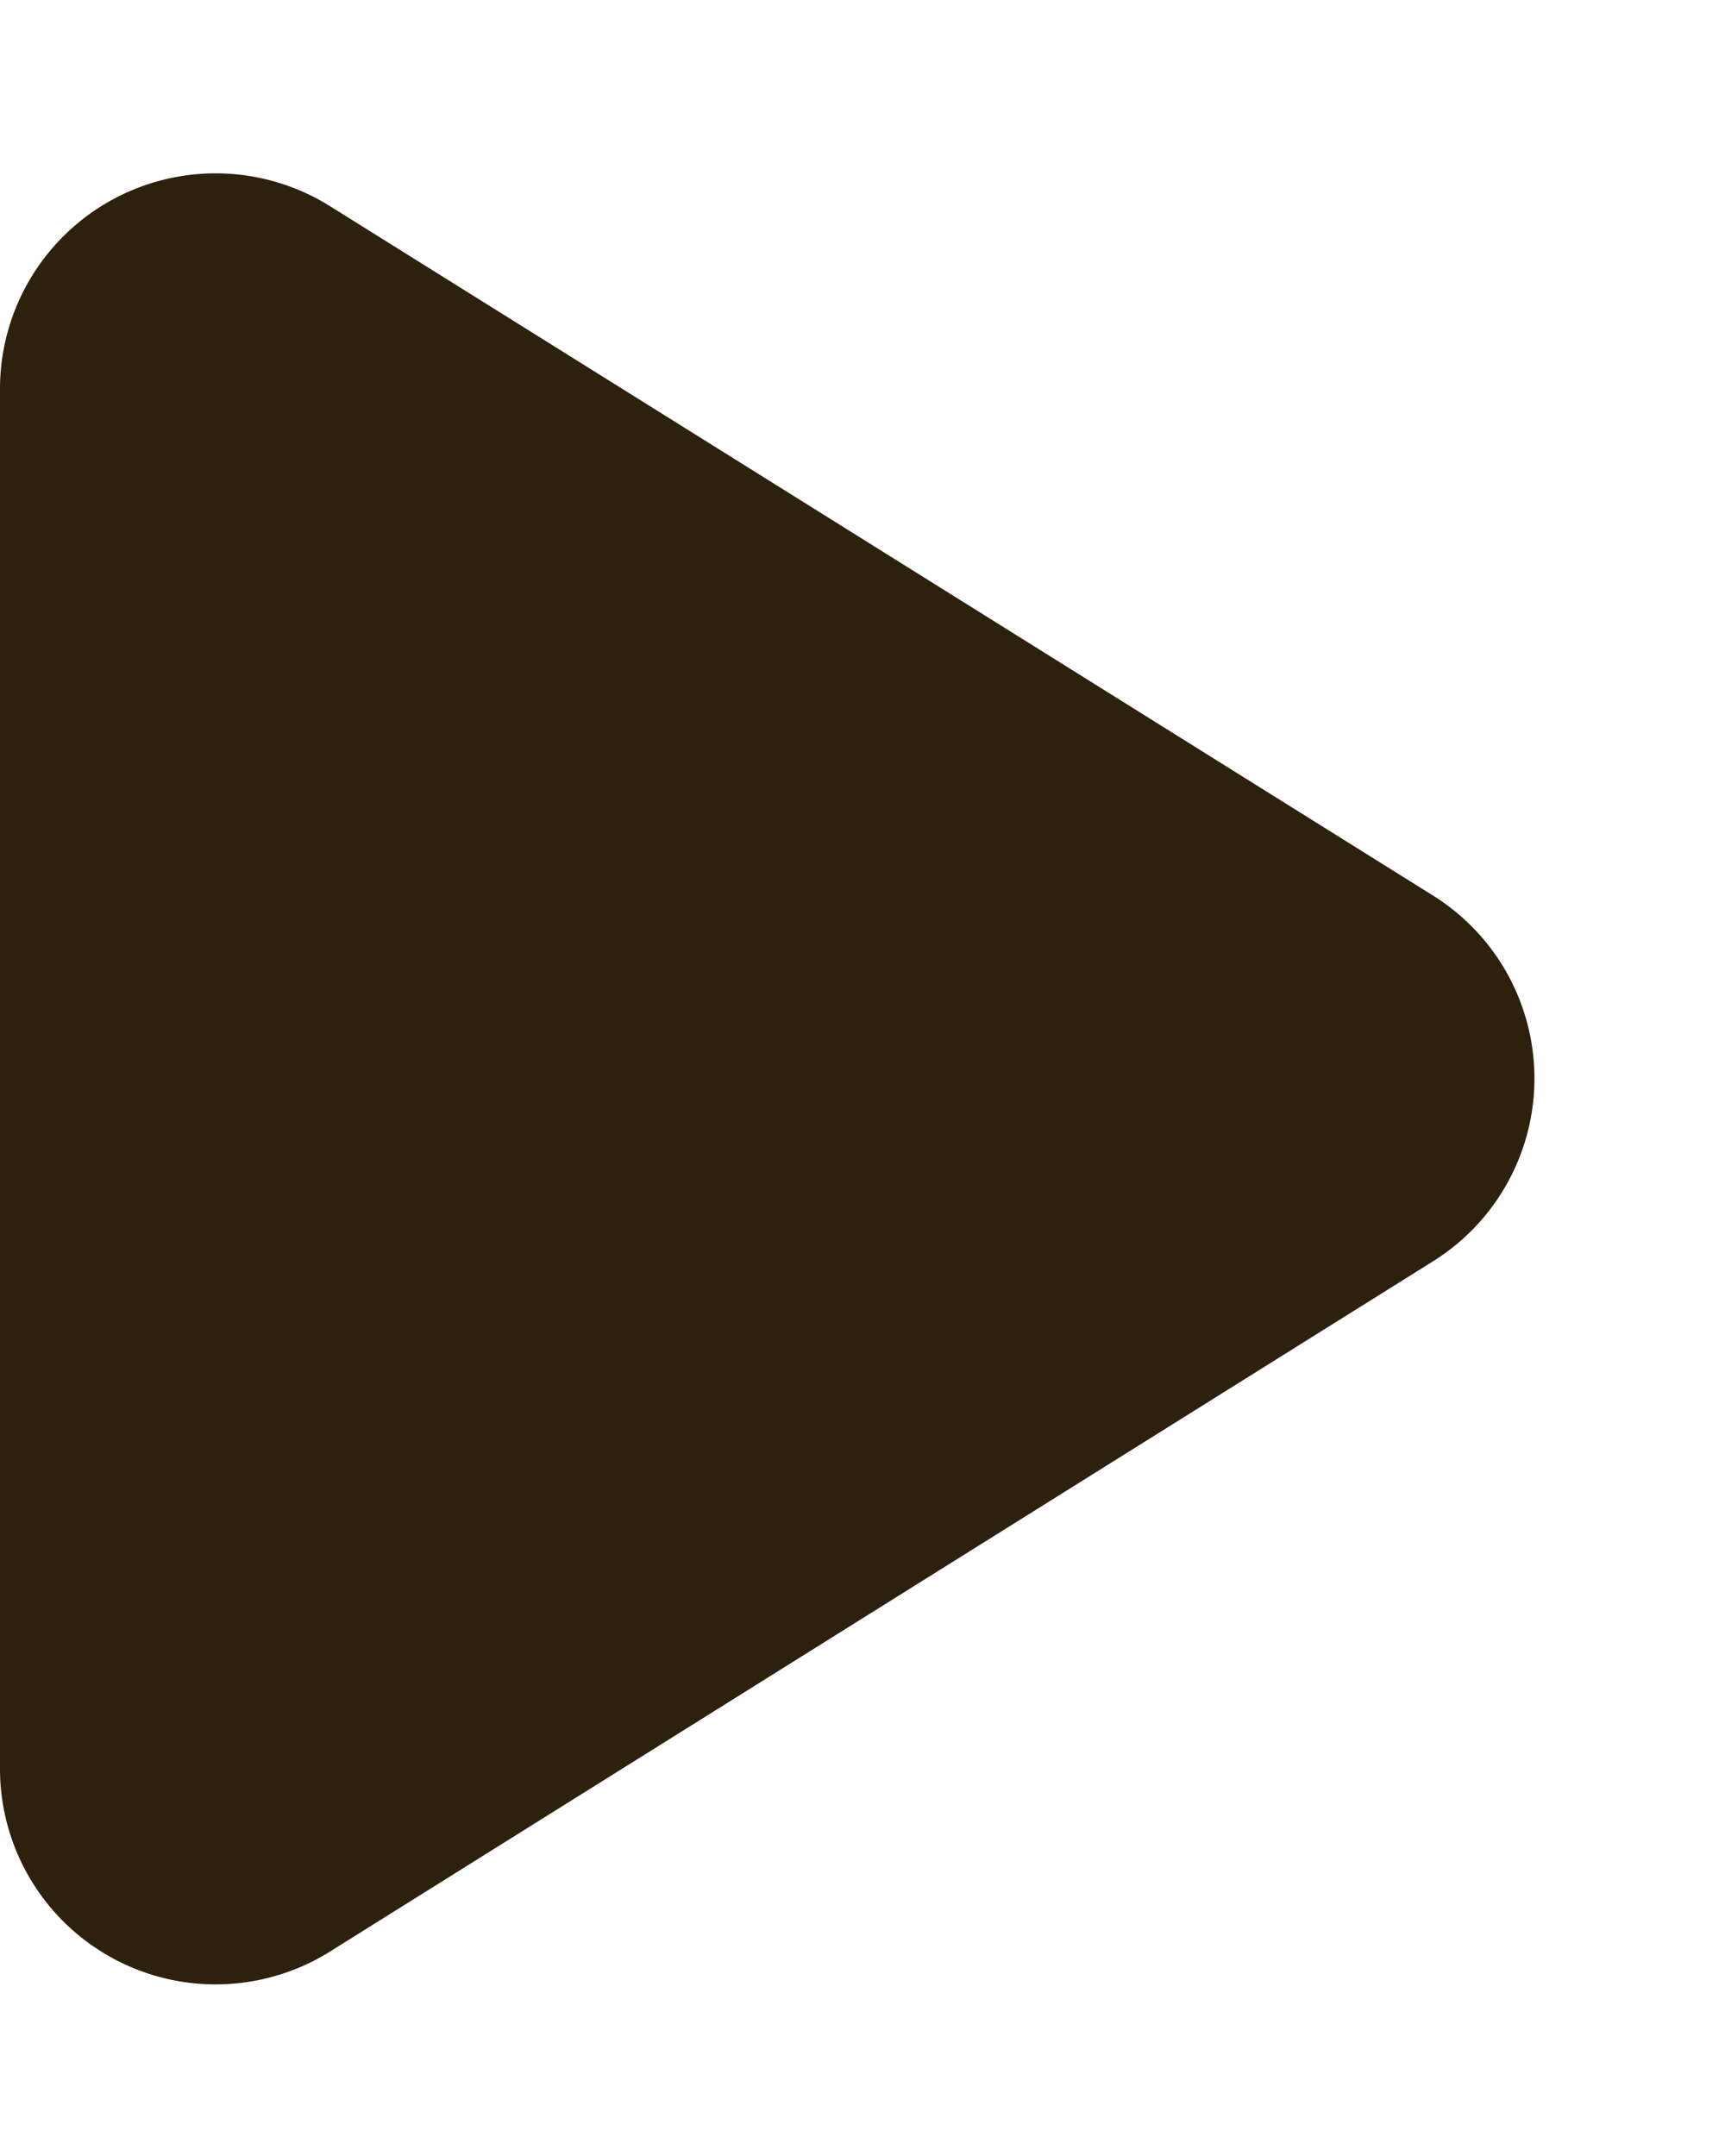
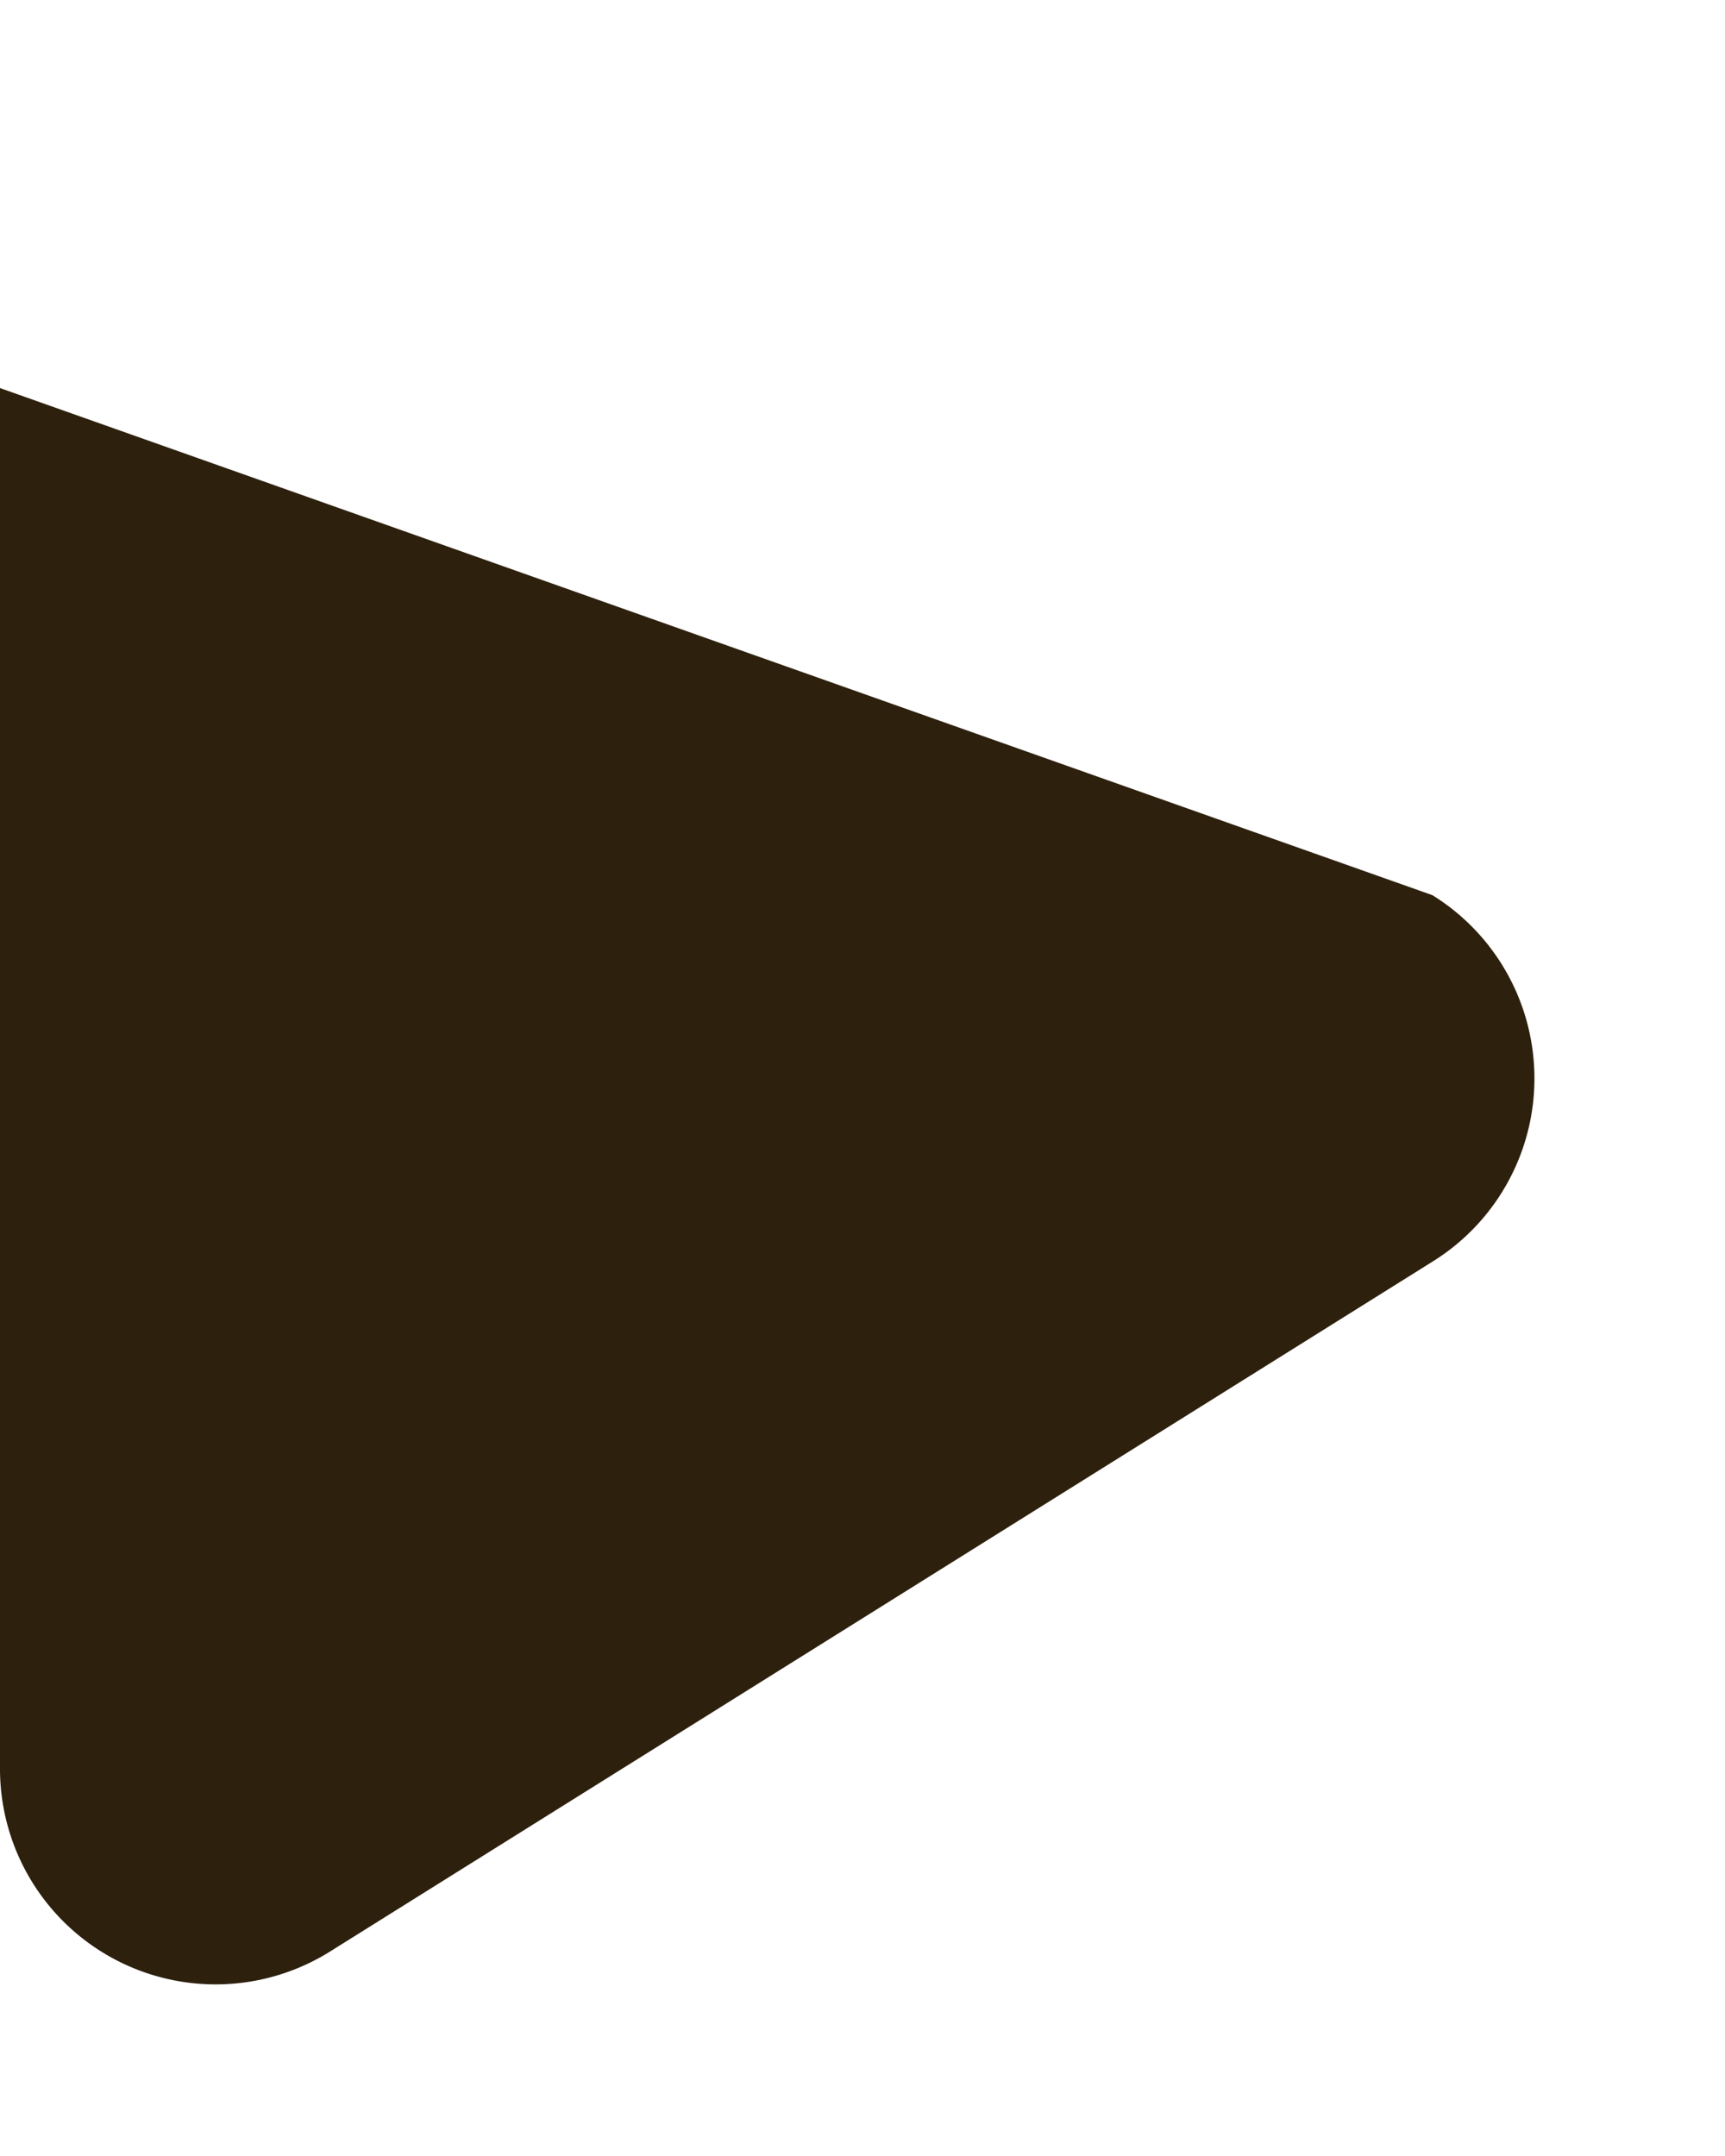
<svg xmlns="http://www.w3.org/2000/svg" width="8" height="10" viewBox="0 0 8 10">
-   <path d="M4.152,1.357a1,1,0,0,1,1.7,0l3.2,5.113A1,1,0,0,1,8.2,8H1.8A1,1,0,0,1,.956,6.47Z" transform="translate(8) rotate(90)" fill="#2d200d" />
+   <path d="M4.152,1.357a1,1,0,0,1,1.7,0l3.2,5.113A1,1,0,0,1,8.2,8H1.8Z" transform="translate(8) rotate(90)" fill="#2d200d" />
</svg>